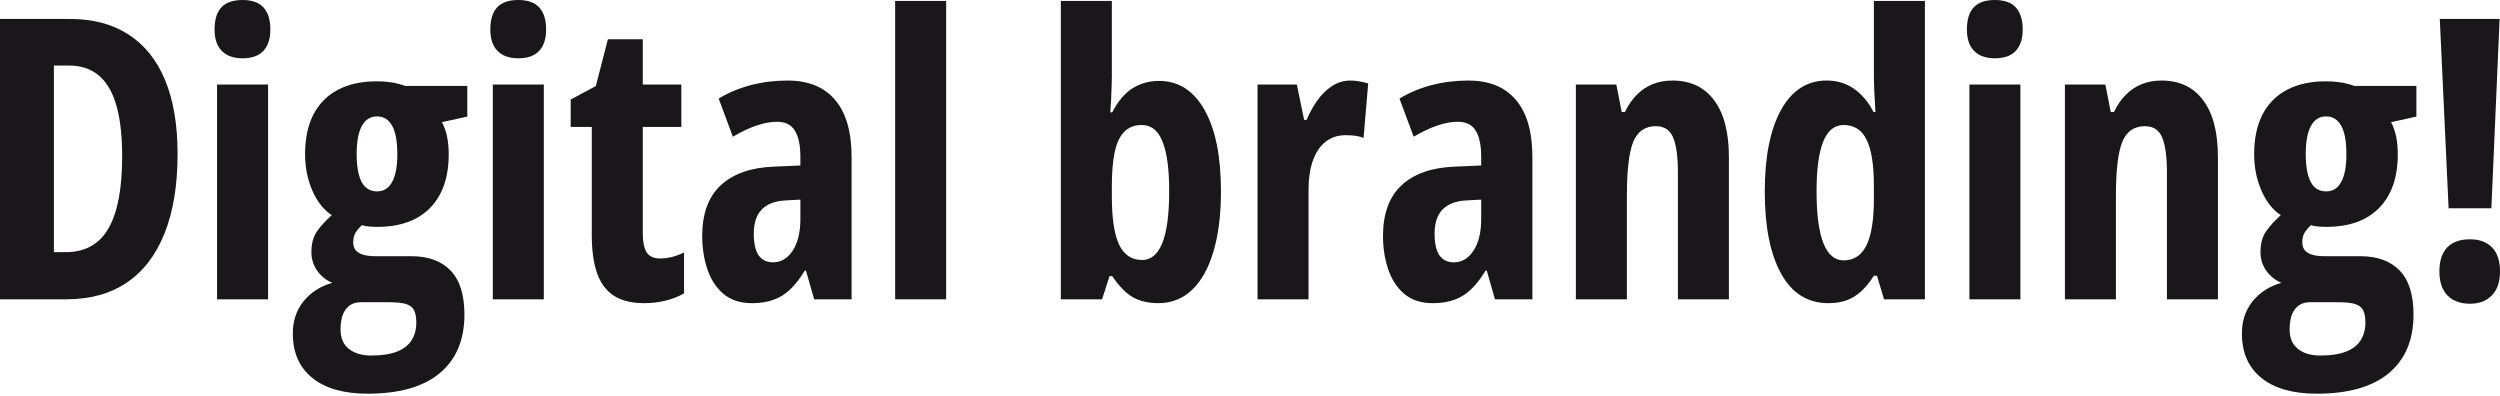
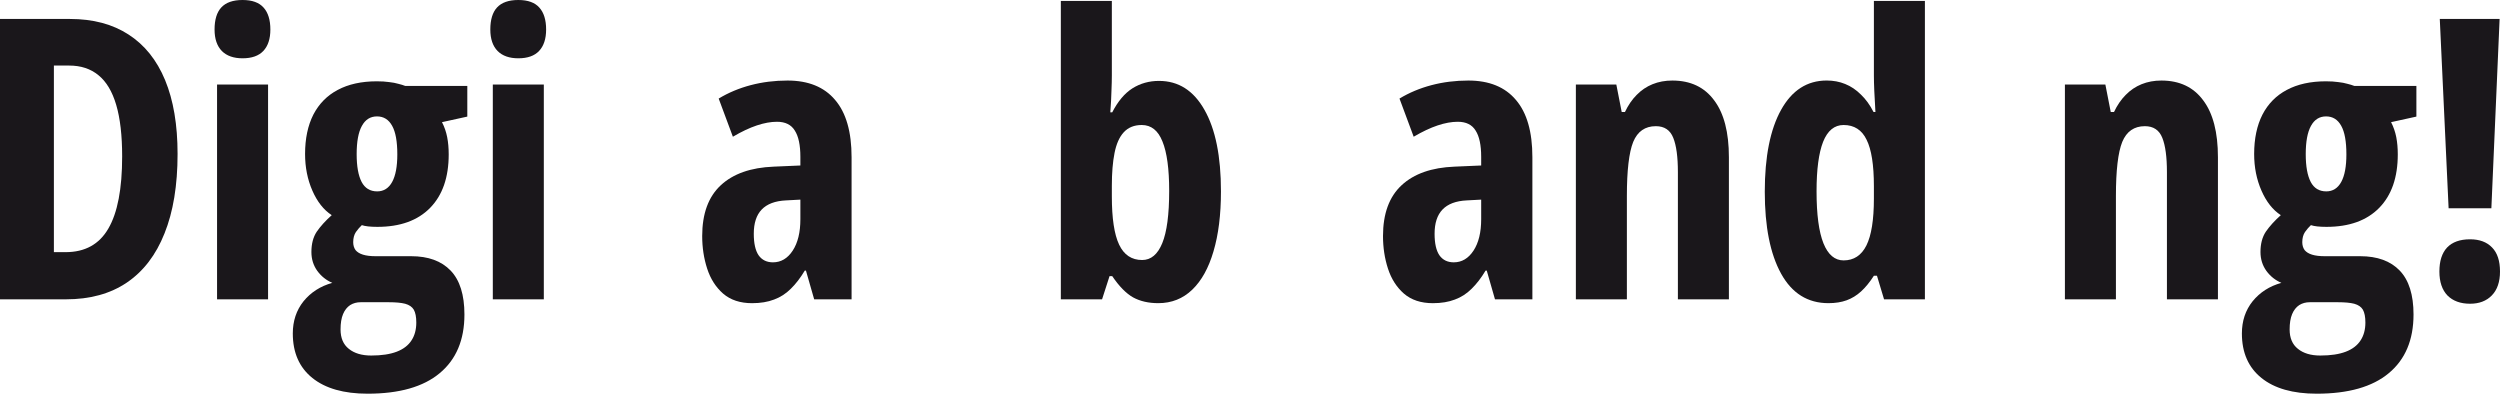
<svg xmlns="http://www.w3.org/2000/svg" width="1150" height="182" viewBox="0 0 1150 182" fill="none">
  <path d="M1146.03 95.787H1126.36L1122.3 8.723H1149.82L1146.03 95.787ZM1122.12 124.897C1122.12 120.075 1123.3 116.399 1125.65 113.87C1128.06 111.342 1131.59 110.077 1136.24 110.077C1140.59 110.077 1143.97 111.342 1146.38 113.87C1148.79 116.34 1150 120.016 1150 124.897C1150 129.66 1148.74 133.336 1146.21 135.923C1143.74 138.452 1140.41 139.716 1136.24 139.716C1131.83 139.716 1128.36 138.452 1125.83 135.923C1123.36 133.336 1122.12 129.66 1122.12 124.897Z" fill="#1A171B" />
  <path d="M1065.67 181.098C1054.73 181.098 1046.26 178.687 1040.27 173.865C1034.27 169.043 1031.27 162.221 1031.27 153.4C1031.27 147.637 1032.91 142.697 1036.21 138.581C1039.56 134.464 1043.97 131.641 1049.44 130.112C1046.68 128.936 1044.38 127.113 1042.56 124.643C1040.74 122.115 1039.82 119.204 1039.82 115.91C1039.82 112.147 1040.65 109.03 1042.29 106.56C1044 104.09 1046.29 101.561 1049.17 98.974C1045.47 96.563 1042.5 92.799 1040.27 87.683C1038.03 82.567 1036.91 76.95 1036.91 70.834C1036.91 63.778 1038.18 57.75 1040.71 52.751C1043.29 47.752 1047.03 43.959 1051.91 41.372C1056.85 38.725 1062.85 37.402 1069.9 37.402C1072.08 37.402 1073.96 37.52 1075.55 37.755C1077.2 37.932 1078.61 38.196 1079.78 38.549C1081.02 38.843 1082.08 39.167 1082.96 39.519H1111.54V53.633L1099.9 56.191C1101.01 58.367 1101.81 60.661 1102.28 63.072C1102.75 65.483 1102.98 68.129 1102.98 71.011C1102.98 81.596 1100.13 89.8 1094.43 95.622C1088.72 101.444 1080.64 104.355 1070.17 104.355C1066.93 104.355 1064.55 104.09 1063.02 103.561C1062.08 104.443 1061.17 105.501 1060.29 106.736C1059.47 107.971 1059.05 109.53 1059.05 111.412C1059.05 112.823 1059.41 114.028 1060.11 115.028C1060.88 115.969 1062.02 116.675 1063.55 117.145C1065.08 117.616 1066.99 117.851 1069.29 117.851H1085.69C1093.57 117.851 1099.63 120.056 1103.87 124.467C1108.1 128.877 1110.22 135.611 1110.22 144.667C1110.22 156.37 1106.42 165.367 1098.84 171.66C1091.31 177.952 1080.25 181.098 1065.67 181.098ZM1067.35 163.544C1072.11 163.544 1076.02 162.956 1079.08 161.78C1082.14 160.604 1084.4 158.869 1085.87 156.576C1087.34 154.341 1088.08 151.606 1088.08 148.372C1088.08 145.785 1087.69 143.814 1086.93 142.462C1086.16 141.168 1084.84 140.257 1082.96 139.727C1081.14 139.257 1078.61 139.022 1075.37 139.022H1062.49C1060.67 139.022 1059.05 139.463 1057.64 140.345C1056.23 141.286 1055.14 142.668 1054.38 144.491C1053.61 146.314 1053.23 148.666 1053.23 151.548C1053.23 155.488 1054.5 158.458 1057.03 160.457C1059.55 162.515 1062.99 163.544 1067.35 163.544ZM1070.08 88.036C1073.08 88.036 1075.37 86.595 1076.96 83.713C1078.55 80.832 1079.34 76.597 1079.34 71.011C1079.34 65.071 1078.55 60.69 1076.96 57.867C1075.37 54.986 1073.05 53.545 1069.99 53.545C1066.93 53.545 1064.61 55.015 1063.02 57.956C1061.44 60.837 1060.64 65.159 1060.64 70.923C1060.64 76.509 1061.41 80.773 1062.94 83.713C1064.46 86.595 1066.85 88.036 1070.08 88.036Z" fill="#1A171B" />
  <path d="M994.23 37.049C1002.58 37.049 1008.99 40.077 1013.46 46.135C1017.99 52.133 1020.25 60.866 1020.25 72.333V137.698H996.788V79.126C996.788 72.186 996.082 66.952 994.671 63.424C993.259 59.837 990.584 58.043 986.643 58.043C981.704 58.043 978.234 60.454 976.235 65.276C974.294 70.099 973.324 78.391 973.324 90.152V137.698H949.859V38.901H968.472L970.942 51.516H972.441C973.912 48.399 975.705 45.782 977.822 43.665C979.939 41.489 982.38 39.842 985.144 38.725C987.908 37.608 990.936 37.049 994.23 37.049Z" fill="#1A171B" />
-   <path d="M929.384 38.901V137.698H905.92V38.901H929.384ZM917.652 0C922.063 0 925.297 1.176 927.356 3.528C929.414 5.822 930.443 9.174 930.443 13.585C930.443 17.878 929.355 21.171 927.179 23.464C925.062 25.699 921.886 26.816 917.652 26.816C913.536 26.816 910.36 25.699 908.125 23.464C905.891 21.171 904.773 17.878 904.773 13.585C904.773 9.056 905.803 5.675 907.861 3.44C909.978 1.147 913.242 0 917.652 0Z" fill="#1A171B" />
  <path d="M841.085 139.453C831.558 139.453 824.295 134.924 819.297 125.868C814.298 116.812 811.799 104.256 811.799 88.202C811.799 72.089 814.298 59.533 819.297 50.536C824.295 41.538 831.294 37.039 840.291 37.039C843.349 37.039 846.172 37.569 848.759 38.627C851.406 39.686 853.817 41.303 855.993 43.479C858.227 45.596 860.168 48.272 861.815 51.506H862.697C862.52 47.684 862.344 44.42 862.167 41.715C862.05 38.95 861.991 36.628 861.991 34.746V0.432H885.455V137.688H866.666L863.402 126.838H861.991C860.109 129.779 858.139 132.19 856.081 134.072C854.081 135.895 851.876 137.247 849.465 138.129C847.054 139.011 844.261 139.453 841.085 139.453ZM848.054 119.781C852.758 119.781 856.257 117.488 858.551 112.901C860.844 108.314 861.991 101.11 861.991 91.289V85.644C861.991 75.882 860.874 68.766 858.639 64.297C856.463 59.768 852.935 57.504 848.054 57.504C843.82 57.504 840.673 60.092 838.615 65.267C836.616 70.383 835.616 77.969 835.616 88.025C835.616 98.669 836.674 106.638 838.791 111.931C840.909 117.165 843.996 119.781 848.054 119.781Z" fill="#1A171B" />
  <path d="M769.271 37.049C777.621 37.049 784.031 40.077 788.501 46.135C793.029 52.133 795.293 60.866 795.293 72.333V137.698H771.829V79.126C771.829 72.186 771.123 66.952 769.712 63.424C768.3 59.837 765.625 58.043 761.684 58.043C756.745 58.043 753.275 60.454 751.276 65.276C749.335 70.099 748.365 78.391 748.365 90.152V137.698H724.9V38.901H743.513L745.983 51.516H747.482C748.953 48.399 750.746 45.782 752.863 43.665C754.98 41.489 757.421 39.842 760.185 38.725C762.949 37.608 765.977 37.049 769.271 37.049Z" fill="#1A171B" />
  <path d="M675.434 37.049C685.019 37.049 692.311 40.019 697.31 45.958C702.368 51.839 704.896 60.631 704.896 72.333V137.698H687.695L683.902 124.466H683.373C681.373 127.818 679.227 130.612 676.933 132.846C674.699 135.081 672.14 136.728 669.259 137.786C666.377 138.903 662.996 139.462 659.115 139.462C653.646 139.462 649.206 137.992 645.795 135.052C642.443 132.111 640.002 128.289 638.473 123.584C636.944 118.879 636.18 113.881 636.18 108.588C636.18 98.297 639.032 90.505 644.736 85.212C650.441 79.919 658.556 77.067 669.082 76.656L681.344 76.126V72.157C681.344 66.747 680.491 62.718 678.786 60.072C677.139 57.367 674.405 56.014 670.582 56.014C667.759 56.014 664.672 56.573 661.32 57.69C657.968 58.808 654.292 60.542 650.293 62.895L643.766 45.341C648.235 42.636 653.146 40.577 658.497 39.166C663.849 37.755 669.494 37.049 675.434 37.049ZM681.344 91.828L674.728 92.181C669.729 92.416 665.995 93.828 663.525 96.415C661.114 98.944 659.909 102.649 659.909 107.53C659.909 111.94 660.644 115.233 662.114 117.409C663.643 119.585 665.848 120.673 668.73 120.673C672.435 120.673 675.463 118.879 677.815 115.292C680.168 111.705 681.344 106.883 681.344 100.826V91.828Z" fill="#1A171B" />
-   <path d="M621.251 37.049C622.545 37.049 623.809 37.166 625.044 37.402C626.279 37.578 627.72 37.901 629.367 38.372L627.25 63.424C626.073 62.953 624.78 62.63 623.368 62.454C622.016 62.277 620.516 62.189 618.869 62.189C616.164 62.189 613.753 62.777 611.636 63.953C609.519 65.129 607.725 66.835 606.255 69.07C604.844 71.245 603.756 73.892 602.991 77.008C602.286 80.067 601.933 83.507 601.933 87.329V137.698H578.469V38.901H596.552L599.904 55.132H601.051C602.345 52.015 603.962 49.075 605.902 46.311C607.843 43.547 610.107 41.312 612.695 39.607C615.282 37.901 618.134 37.049 621.251 37.049Z" fill="#1A171B" />
  <path d="M511.449 0.432V34.746C511.449 36.628 511.39 38.98 511.272 41.803C511.213 44.567 511.037 47.86 510.743 51.682H511.625C514.213 46.625 517.3 42.95 520.887 40.656C524.533 38.362 528.62 37.216 533.149 37.216C542.087 37.216 549.056 41.656 554.055 50.536C559.112 59.416 561.641 71.912 561.641 88.025C561.641 98.728 560.494 107.932 558.201 115.636C555.966 123.28 552.702 129.161 548.409 133.278C544.116 137.394 538.912 139.453 532.796 139.453C528.326 139.453 524.474 138.57 521.24 136.806C518.006 134.983 514.801 131.719 511.625 127.015H510.39L506.95 137.688H487.984V0.432H511.449ZM525.21 57.504C521.74 57.504 518.976 58.622 516.918 60.856C514.918 63.032 513.507 66.208 512.684 70.383C511.86 74.5 511.449 79.528 511.449 85.467V90.319C511.449 100.434 512.566 107.844 514.801 112.548C517.035 117.253 520.564 119.605 525.386 119.605C529.444 119.605 532.531 117.017 534.648 111.842C536.765 106.667 537.824 98.669 537.824 87.849C537.824 77.675 536.795 70.089 534.736 65.091C532.737 60.033 529.561 57.504 525.21 57.504Z" fill="#1A171B" />
-   <path d="M435.234 137.688H411.77V0.432H435.234V137.688Z" fill="#1A171B" />
  <path d="M362.264 37.049C371.849 37.049 379.142 40.019 384.14 45.958C389.198 51.839 391.726 60.631 391.726 72.333V137.698H374.525L370.732 124.466H370.203C368.203 127.818 366.057 130.612 363.763 132.846C361.529 135.081 358.971 136.728 356.089 137.786C353.207 138.903 349.826 139.462 345.945 139.462C340.476 139.462 336.036 137.992 332.625 135.052C329.273 132.111 326.832 128.289 325.303 123.584C323.774 118.879 323.01 113.881 323.01 108.588C323.01 98.297 325.862 90.505 331.566 85.212C337.271 79.919 345.386 77.067 355.913 76.656L368.174 76.126V72.157C368.174 66.747 367.321 62.718 365.616 60.072C363.969 57.367 361.235 56.014 357.412 56.014C354.589 56.014 351.502 56.573 348.15 57.69C344.798 58.808 341.122 60.542 337.124 62.895L330.596 45.341C335.065 42.636 339.976 40.577 345.327 39.166C350.679 37.755 356.324 37.049 362.264 37.049ZM368.174 91.828L361.558 92.181C356.559 92.416 352.825 93.828 350.355 96.415C347.944 98.944 346.739 102.649 346.739 107.53C346.739 111.94 347.474 115.233 348.944 117.409C350.473 119.585 352.678 120.673 355.56 120.673C359.265 120.673 362.293 118.879 364.645 115.292C366.998 111.705 368.174 106.883 368.174 100.826V91.828Z" fill="#1A171B" />
-   <path d="M303.624 118.9C305.271 118.9 307.005 118.694 308.828 118.282C310.71 117.812 312.651 117.106 314.65 116.165V134.954C312.063 136.424 309.211 137.542 306.094 138.306C303.036 139.071 299.772 139.453 296.302 139.453C290.657 139.453 286.041 138.336 282.453 136.101C278.925 133.807 276.337 130.367 274.691 125.78C273.044 121.134 272.221 115.283 272.221 108.226V58.387H262.518V45.773L274.073 39.598L279.631 18.074H295.685V38.892H313.415V58.387H295.685V107.344C295.685 111.225 296.273 114.136 297.449 116.077C298.684 117.959 300.742 118.9 303.624 118.9Z" fill="#1A171B" />
  <path d="M250.158 38.901V137.698H226.694V38.901H250.158ZM238.426 0C242.836 0 246.071 1.176 248.129 3.528C250.187 5.822 251.216 9.174 251.216 13.585C251.216 17.878 250.128 21.171 247.953 23.464C245.835 25.699 242.66 26.816 238.426 26.816C234.309 26.816 231.134 25.699 228.899 23.464C226.664 21.171 225.547 17.878 225.547 13.585C225.547 9.056 226.576 5.675 228.634 3.44C230.751 1.147 234.015 0 238.426 0Z" fill="#1A171B" />
  <path d="M169.092 181.098C158.154 181.098 149.685 178.687 143.687 173.865C137.689 169.043 134.689 162.221 134.689 153.4C134.689 147.637 136.336 142.697 139.629 138.581C142.981 134.464 147.392 131.641 152.861 130.112C150.097 128.936 147.804 127.113 145.98 124.643C144.157 122.115 143.246 119.204 143.246 115.91C143.246 112.147 144.069 109.03 145.716 106.56C147.421 104.09 149.715 101.561 152.596 98.974C148.891 96.563 145.922 92.799 143.687 87.683C141.452 82.567 140.335 76.95 140.335 70.834C140.335 63.778 141.599 57.75 144.128 52.751C146.716 47.752 150.45 43.959 155.331 41.372C160.271 38.725 166.269 37.402 173.326 37.402C175.502 37.402 177.384 37.52 178.971 37.755C180.618 37.932 182.029 38.196 183.206 38.549C184.441 38.843 185.499 39.167 186.381 39.519H214.962V53.633L203.318 56.191C204.435 58.367 205.229 60.661 205.699 63.072C206.17 65.483 206.405 68.129 206.405 71.011C206.405 81.596 203.553 89.8 197.849 95.622C192.144 101.444 184.058 104.355 173.591 104.355C170.356 104.355 167.974 104.09 166.445 103.561C165.505 104.443 164.593 105.501 163.711 106.736C162.888 107.971 162.476 109.53 162.476 111.412C162.476 112.823 162.829 114.028 163.535 115.028C164.299 115.969 165.446 116.675 166.975 117.145C168.504 117.616 170.415 117.851 172.708 117.851H189.116C196.996 117.851 203.053 120.056 207.287 124.467C211.521 128.877 213.638 135.611 213.638 144.667C213.638 156.37 209.845 165.367 202.259 171.66C194.732 177.952 183.676 181.098 169.092 181.098ZM170.768 163.544C175.531 163.544 179.442 162.956 182.5 161.78C185.558 160.604 187.822 158.869 189.292 156.576C190.762 154.341 191.497 151.606 191.497 148.372C191.497 145.785 191.115 143.814 190.351 142.462C189.586 141.168 188.263 140.257 186.381 139.727C184.558 139.257 182.029 139.022 178.795 139.022H165.916C164.093 139.022 162.476 139.463 161.065 140.345C159.653 141.286 158.565 142.668 157.801 144.491C157.036 146.314 156.654 148.666 156.654 151.548C156.654 155.488 157.918 158.458 160.447 160.457C162.976 162.515 166.416 163.544 170.768 163.544ZM173.502 88.036C176.502 88.036 178.795 86.595 180.383 83.713C181.971 80.832 182.765 76.597 182.765 71.011C182.765 65.071 181.971 60.69 180.383 57.867C178.795 54.986 176.472 53.545 173.414 53.545C170.356 53.545 168.033 55.015 166.445 57.956C164.858 60.837 164.064 65.159 164.064 70.923C164.064 76.509 164.828 80.773 166.357 83.713C167.886 86.595 170.268 88.036 173.502 88.036Z" fill="#1A171B" />
  <path d="M123.31 38.901V137.698H99.846V38.901H123.31ZM111.578 0C115.989 0 119.223 1.176 121.281 3.528C123.34 5.822 124.369 9.174 124.369 13.585C124.369 17.878 123.281 21.171 121.105 23.464C118.988 25.699 115.812 26.816 111.578 26.816C107.462 26.816 104.286 25.699 102.051 23.464C99.817 21.171 98.699 17.878 98.699 13.585C98.699 9.056 99.728 5.675 101.787 3.44C103.904 1.147 107.167 0 111.578 0Z" fill="#1A171B" />
  <path d="M81.684 70.823C81.684 85.231 79.684 97.404 75.685 107.343C71.745 117.281 65.953 124.838 58.308 130.013C50.721 135.129 41.401 137.687 30.345 137.687H0V8.723H32.197C42.782 8.723 51.751 11.104 59.102 15.868C66.511 20.631 72.127 27.629 75.95 36.862C79.772 46.095 81.684 57.415 81.684 70.823ZM56.191 71.97C56.191 62.326 55.279 54.416 53.456 48.241C51.633 42.066 48.898 37.509 45.252 34.569C41.665 31.628 37.196 30.158 31.844 30.158H24.787V115.988H30.168C39.107 115.988 45.664 112.371 49.839 105.138C54.074 97.904 56.191 86.848 56.191 71.97Z" fill="#1A171B" />
</svg>